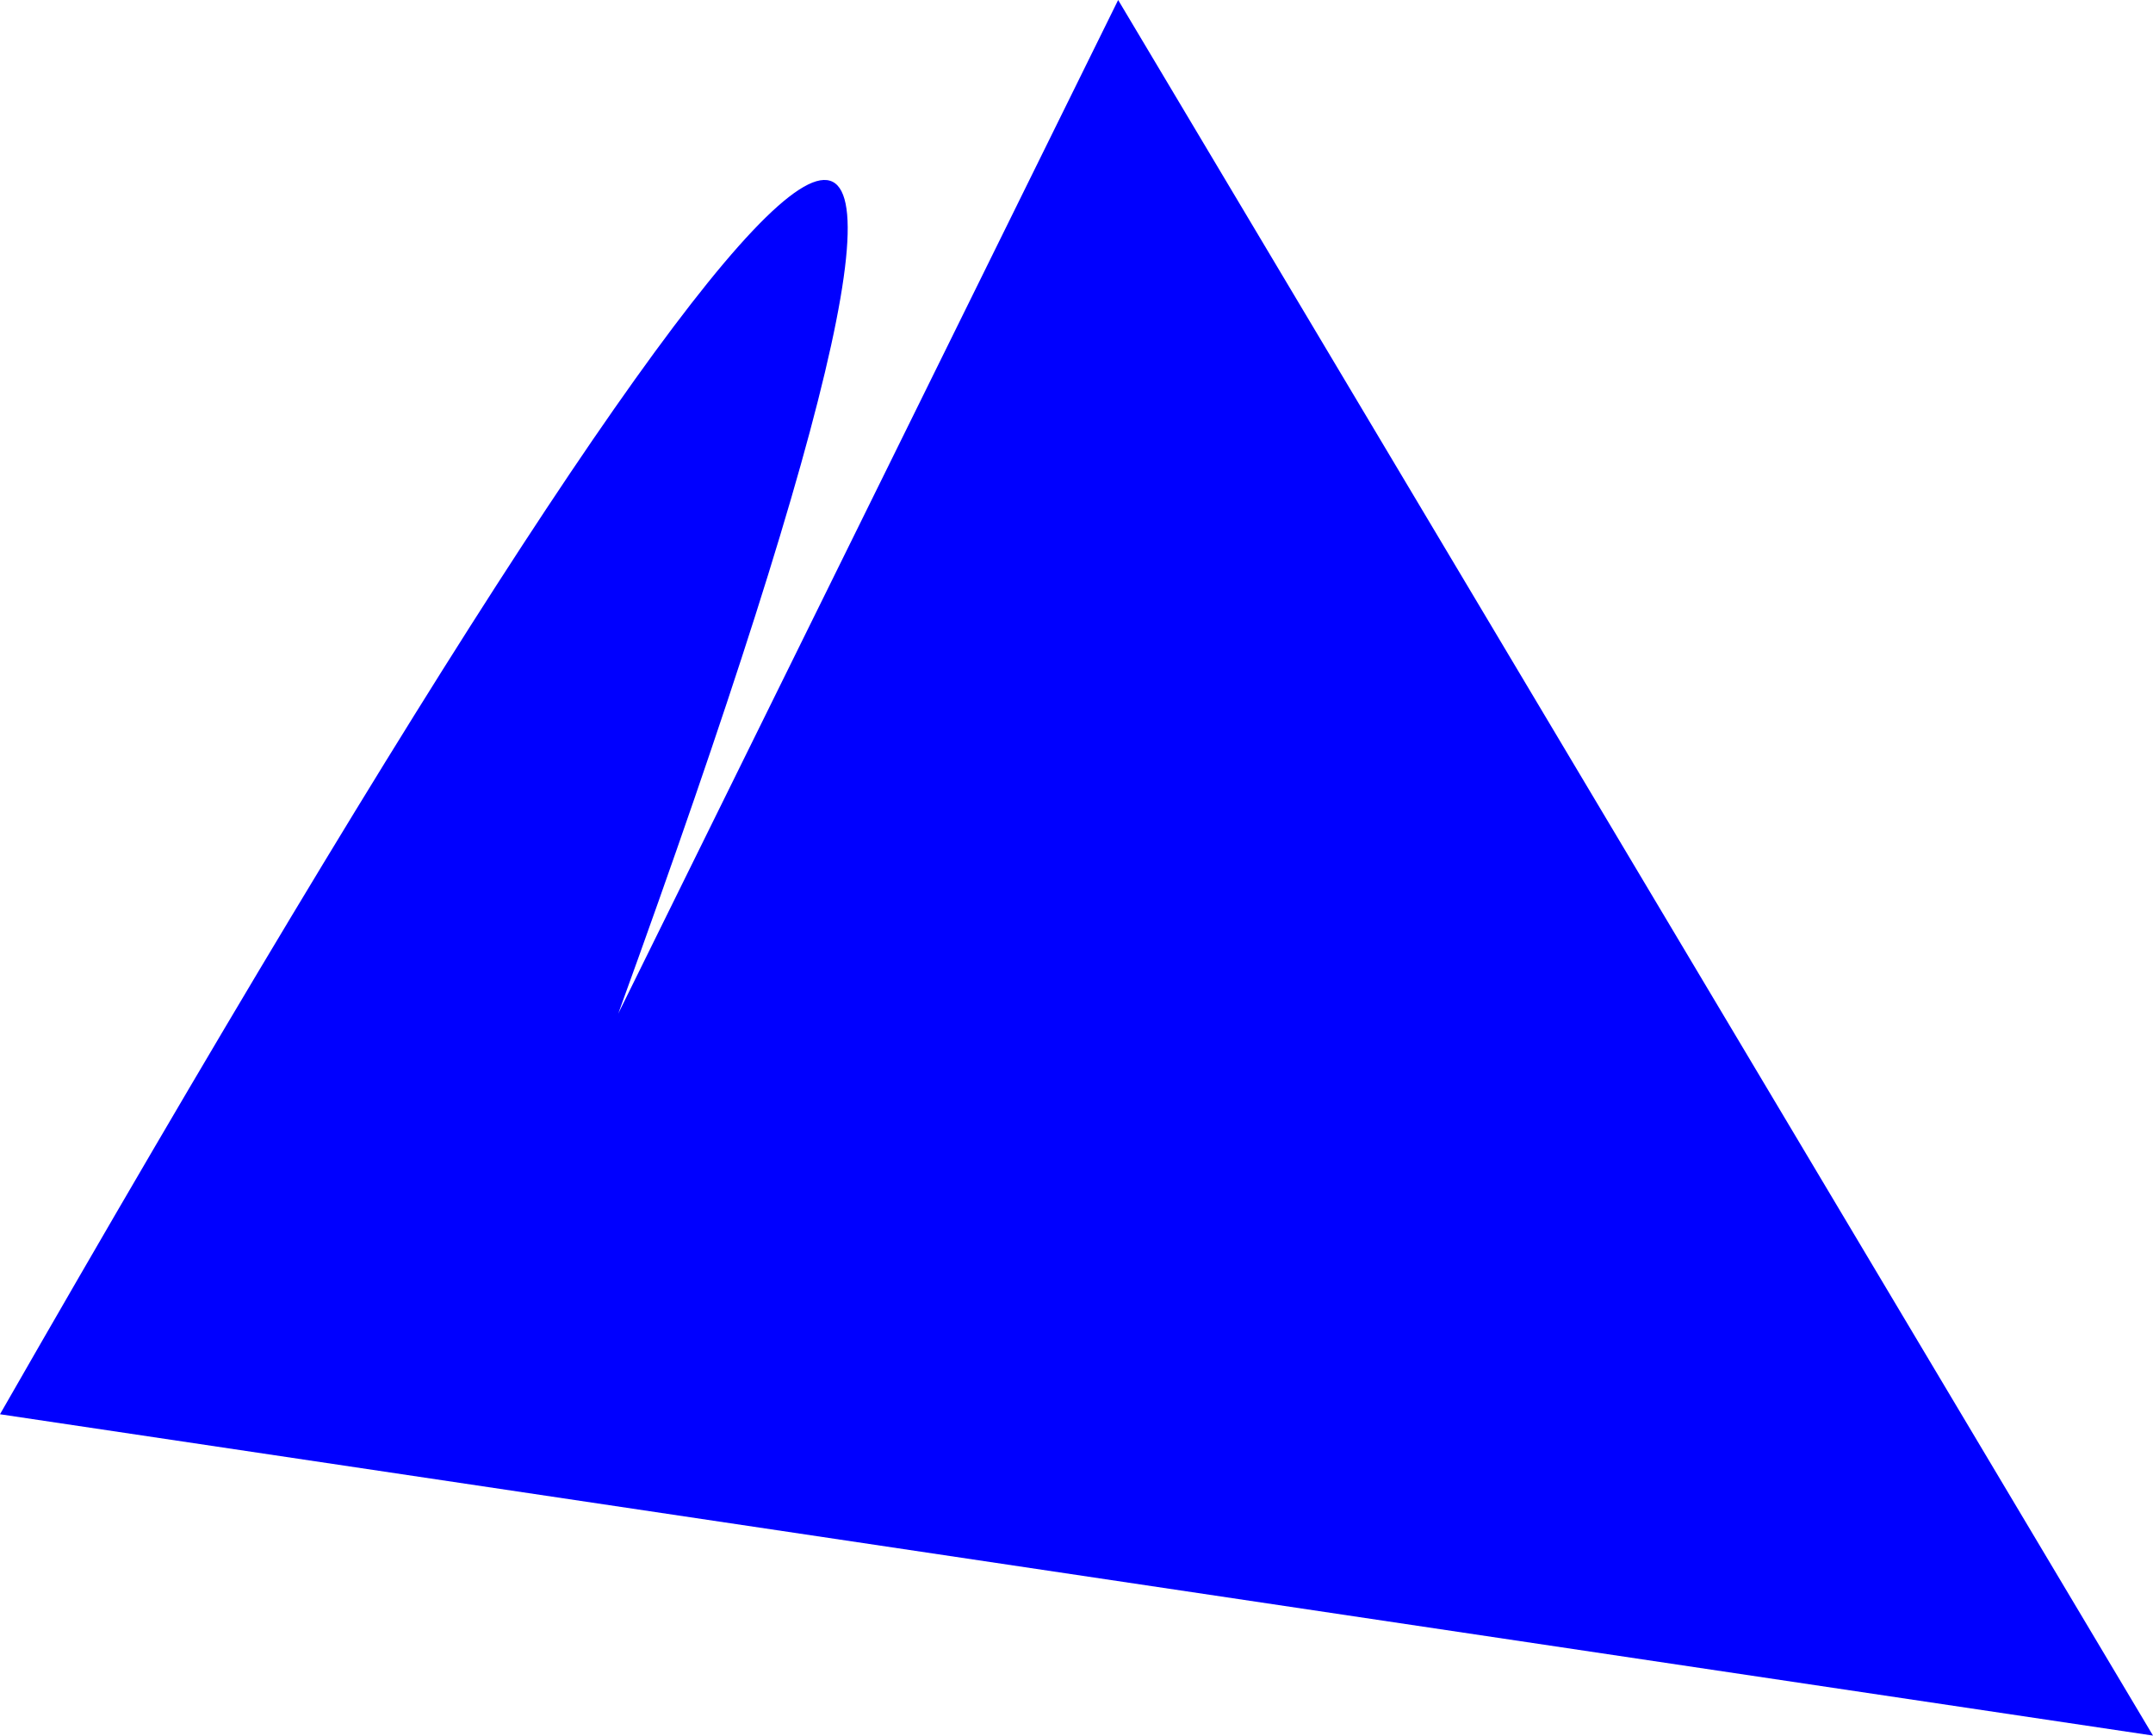
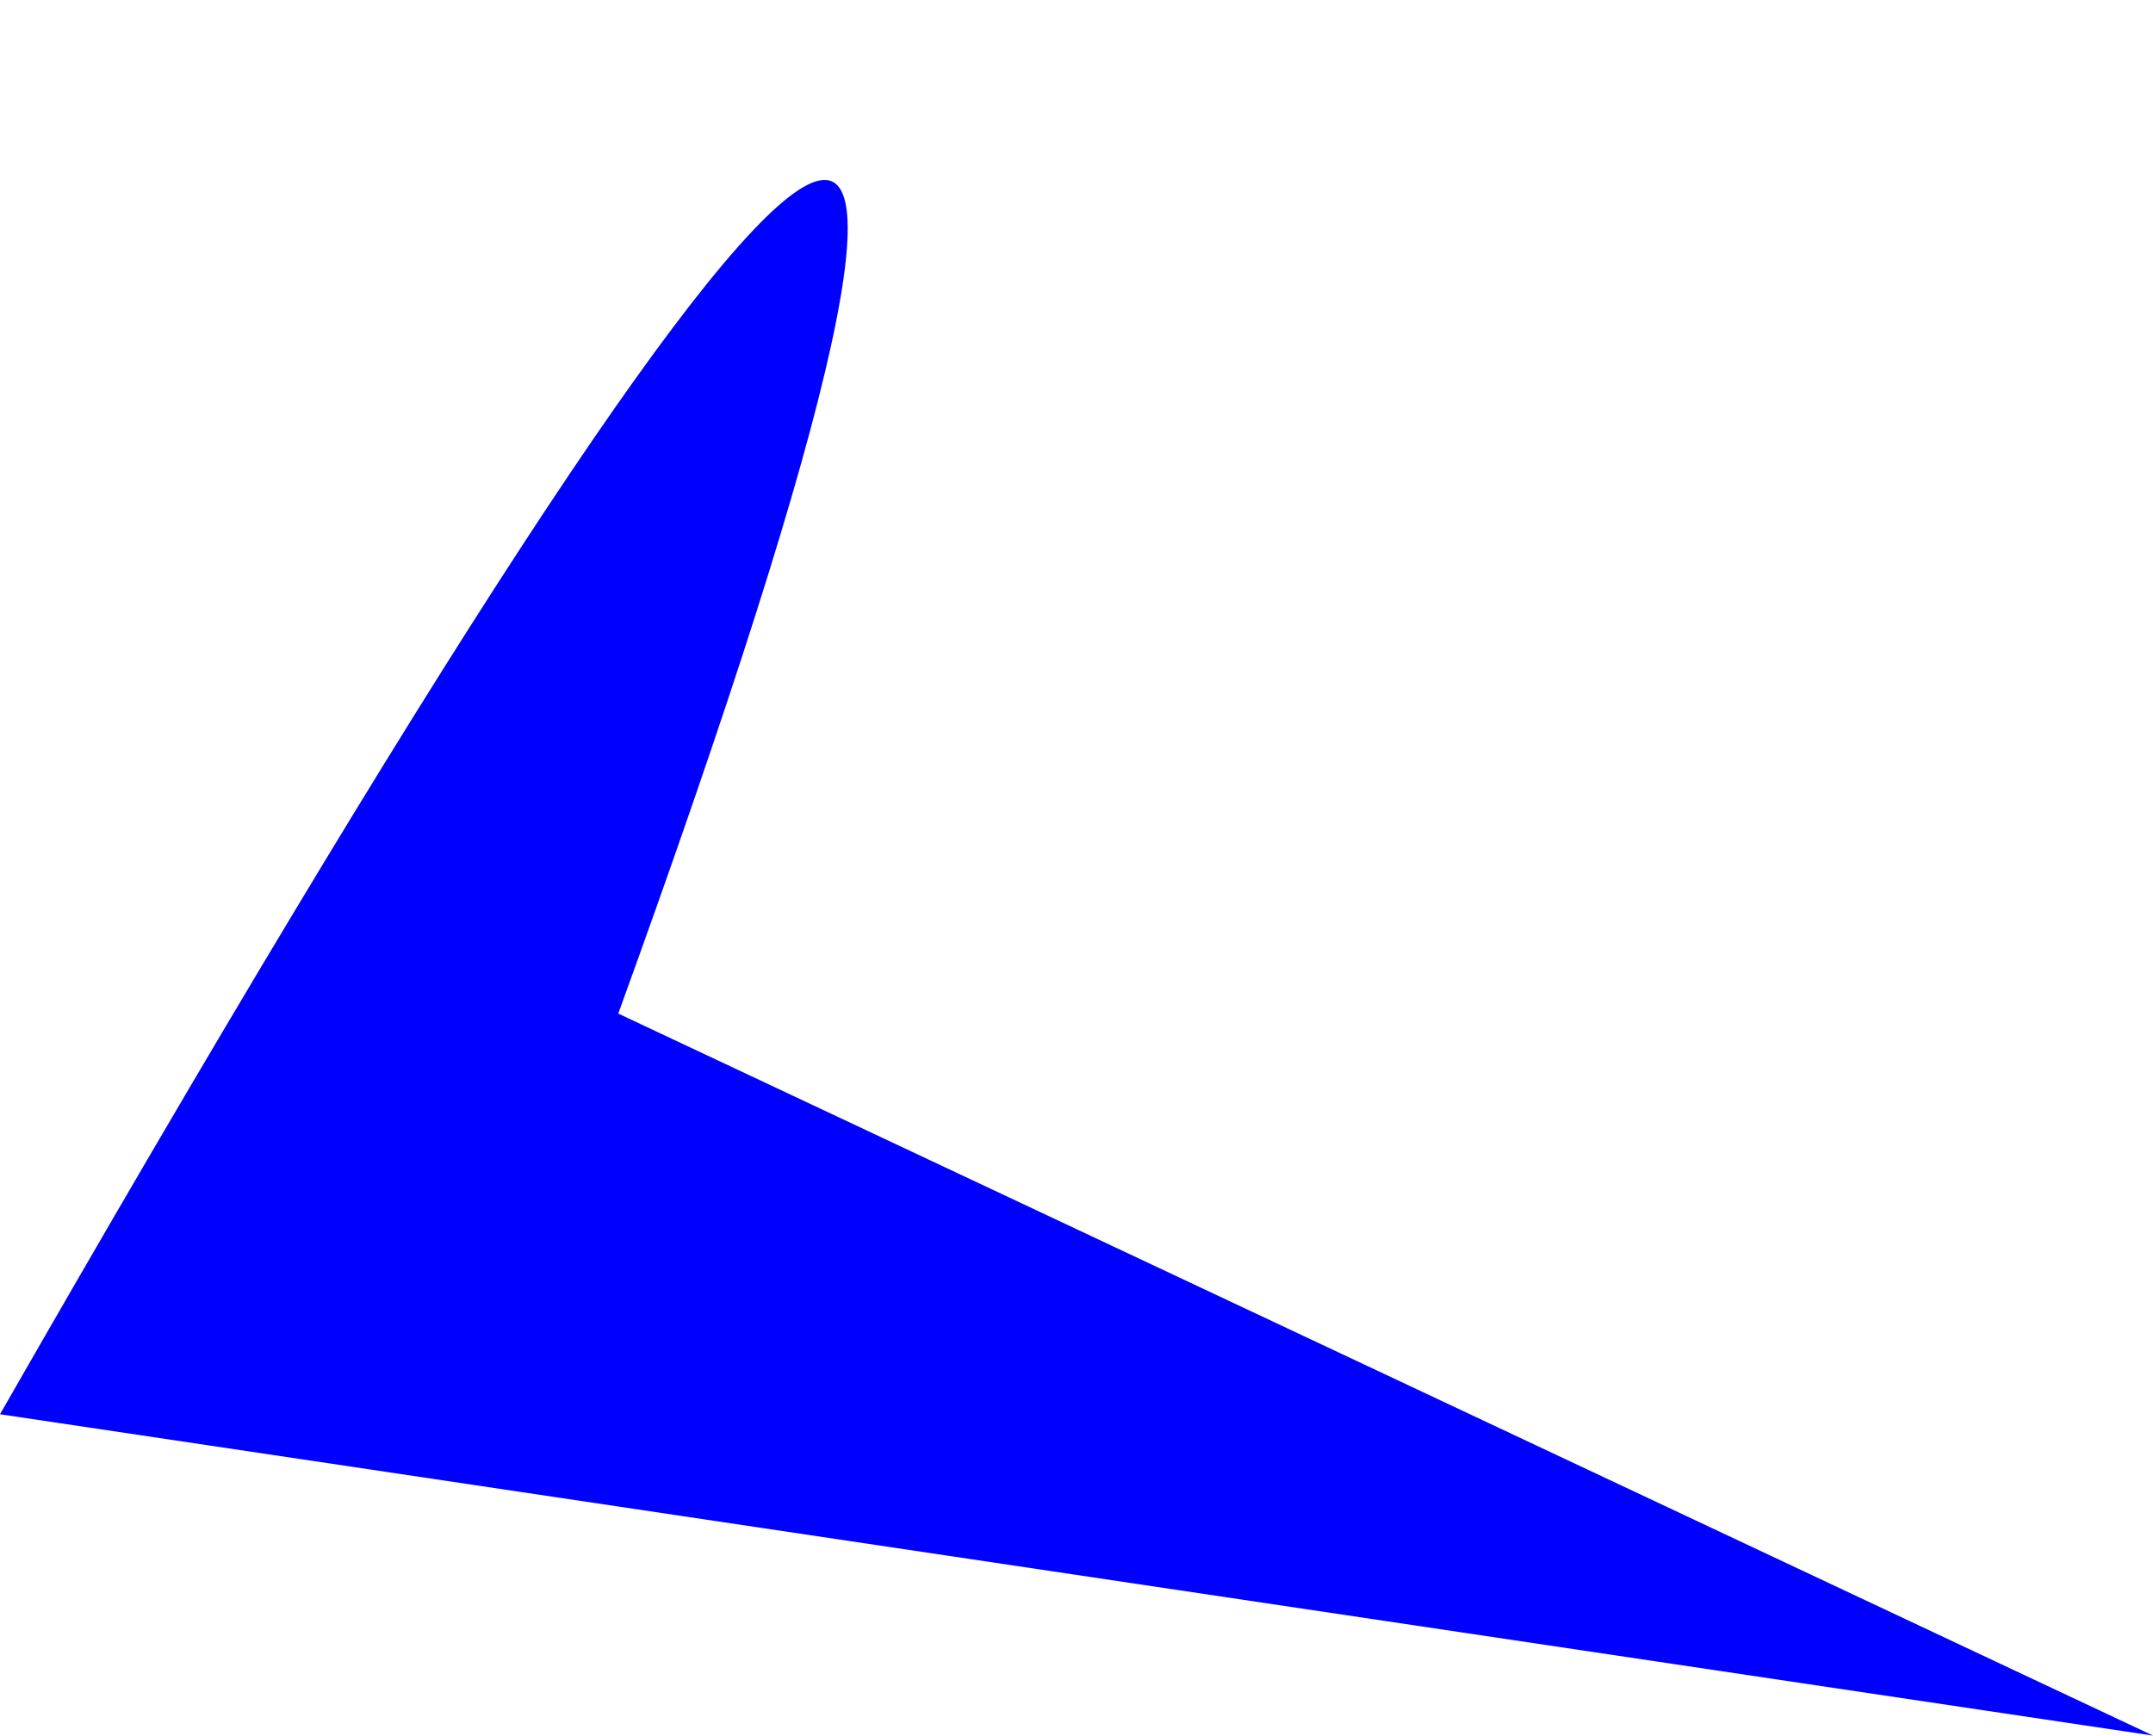
<svg xmlns="http://www.w3.org/2000/svg" height="131.25px" width="162.8px">
  <g transform="matrix(1.0, 0.0, 0.0, 1.0, -277.8, -233.6)">
-     <path d="M440.6 364.85 L277.8 340.55 Q375.25 170.5 324.55 310.25 L362.35 233.6 440.6 364.85" fill="#0000ff" fill-rule="evenodd" stroke="none" />
+     <path d="M440.6 364.85 L277.8 340.55 Q375.25 170.5 324.55 310.25 " fill="#0000ff" fill-rule="evenodd" stroke="none" />
  </g>
</svg>